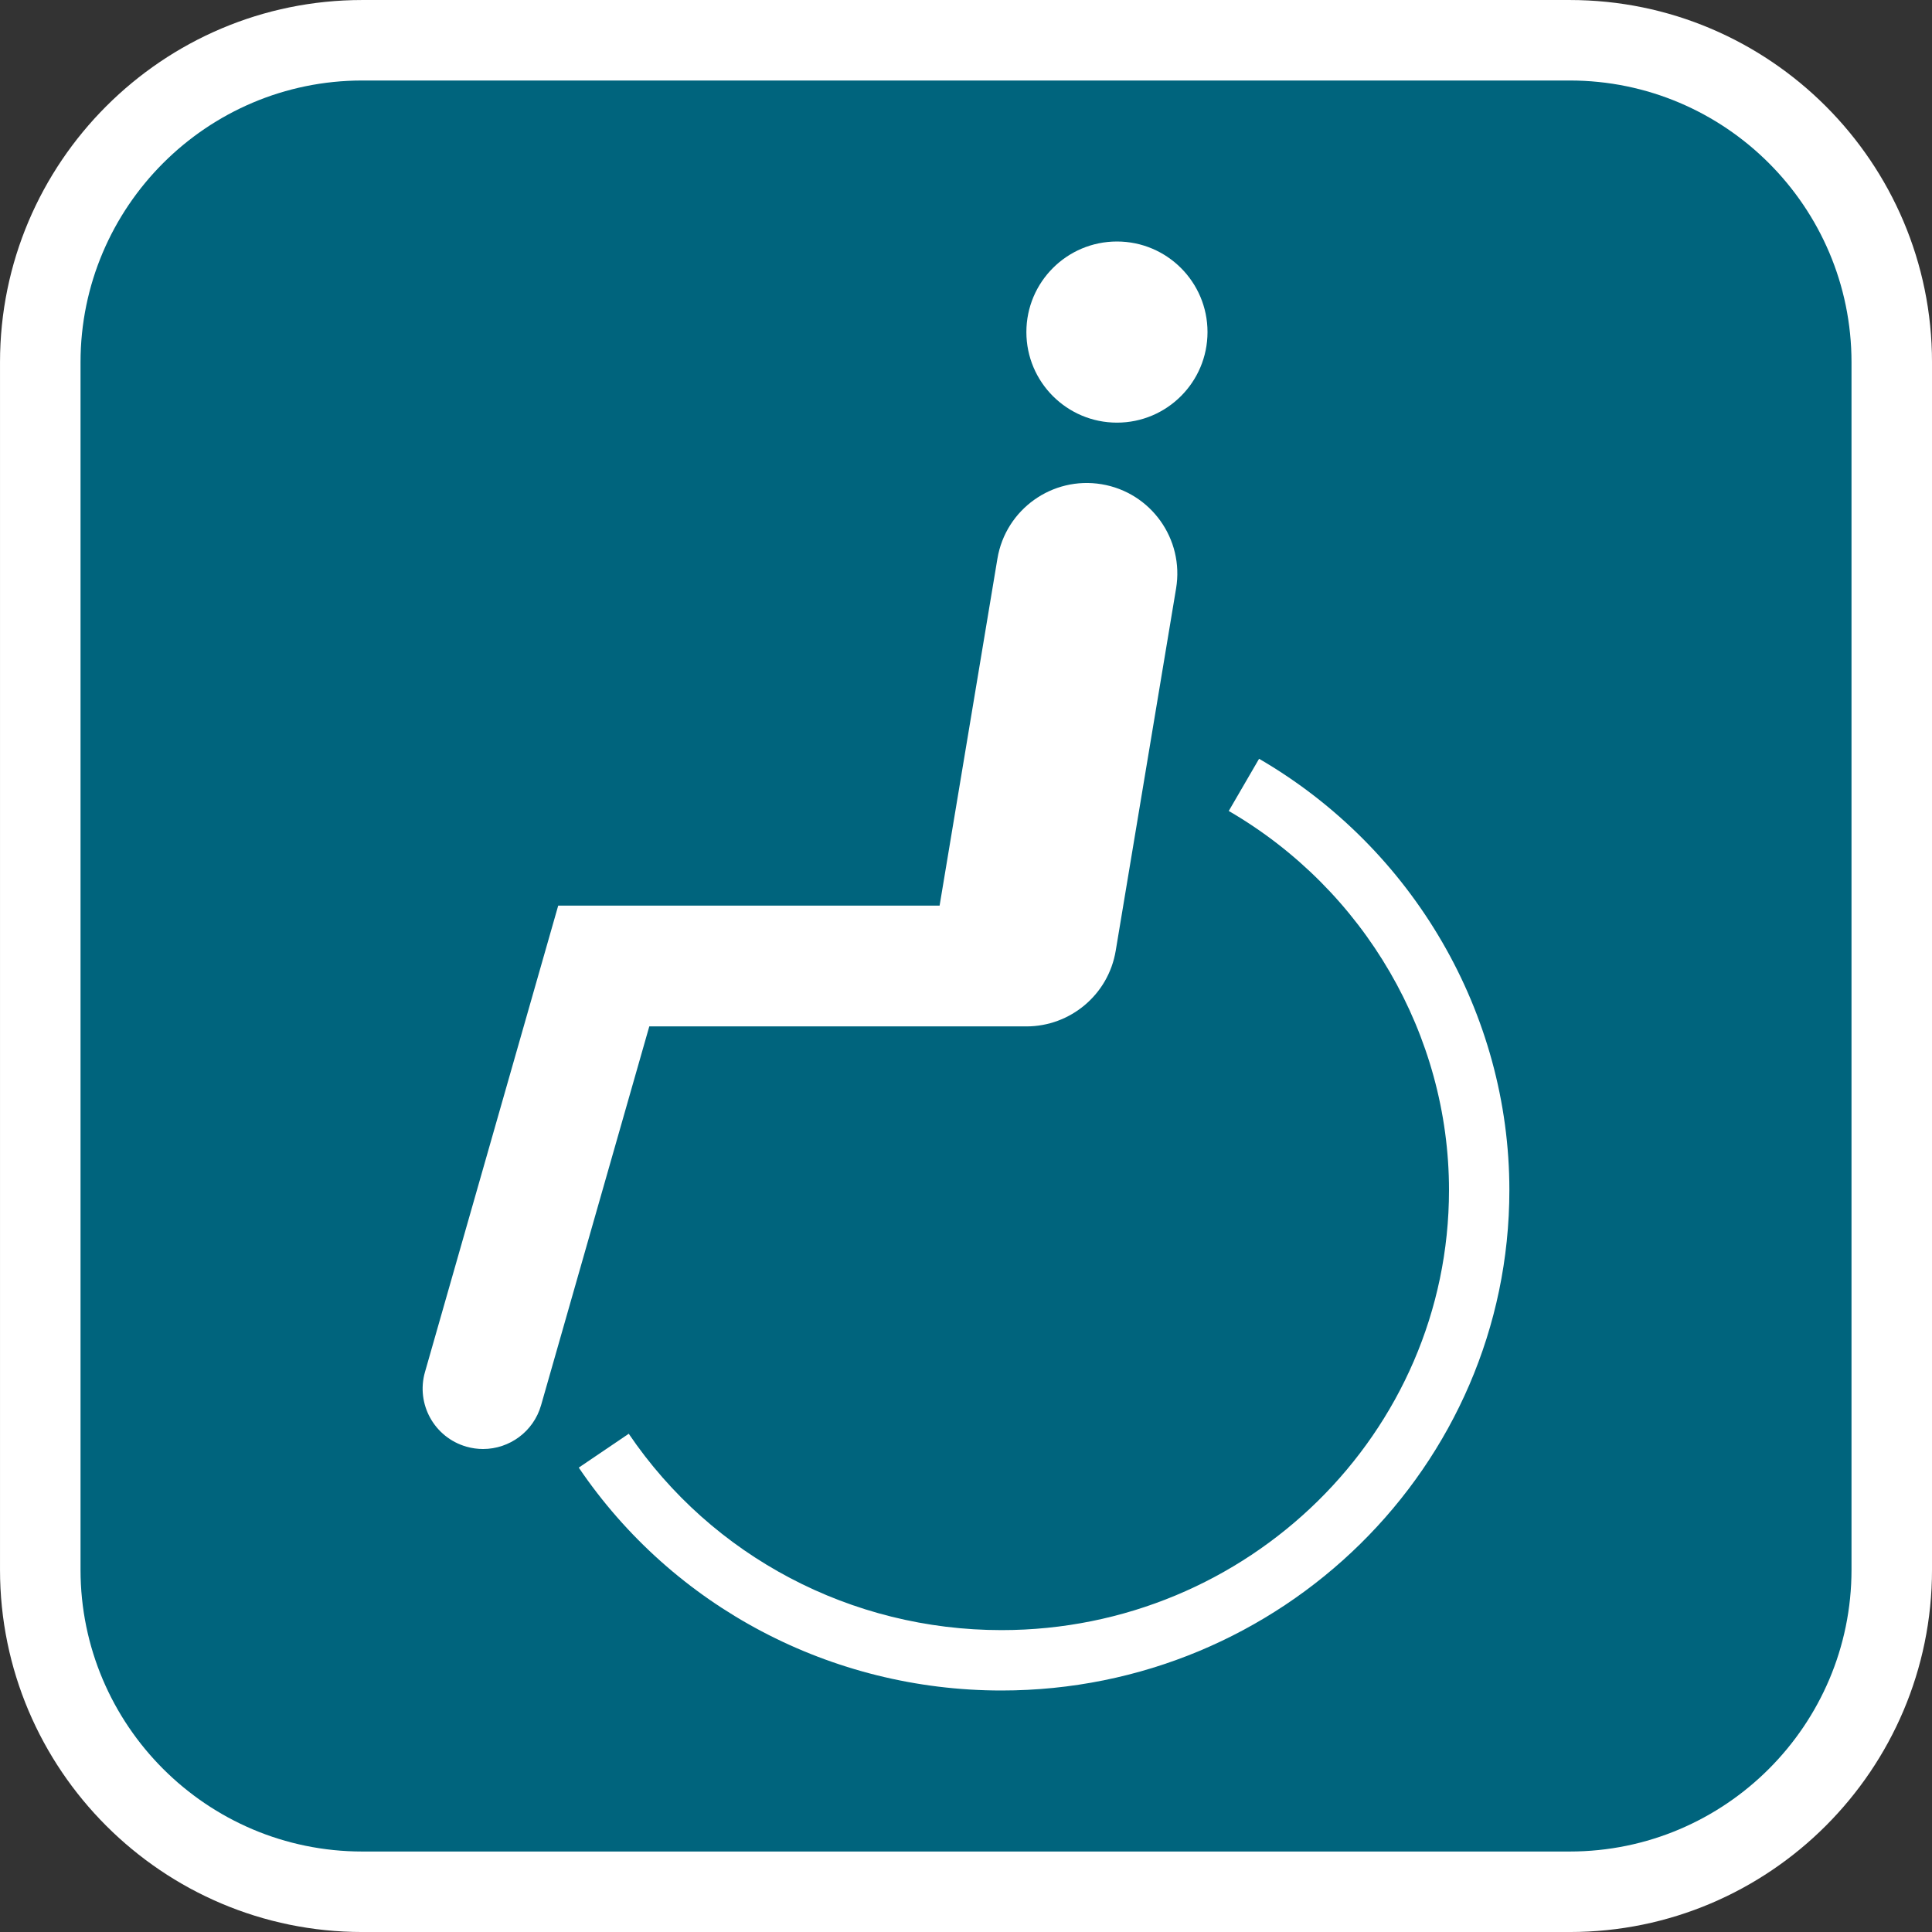
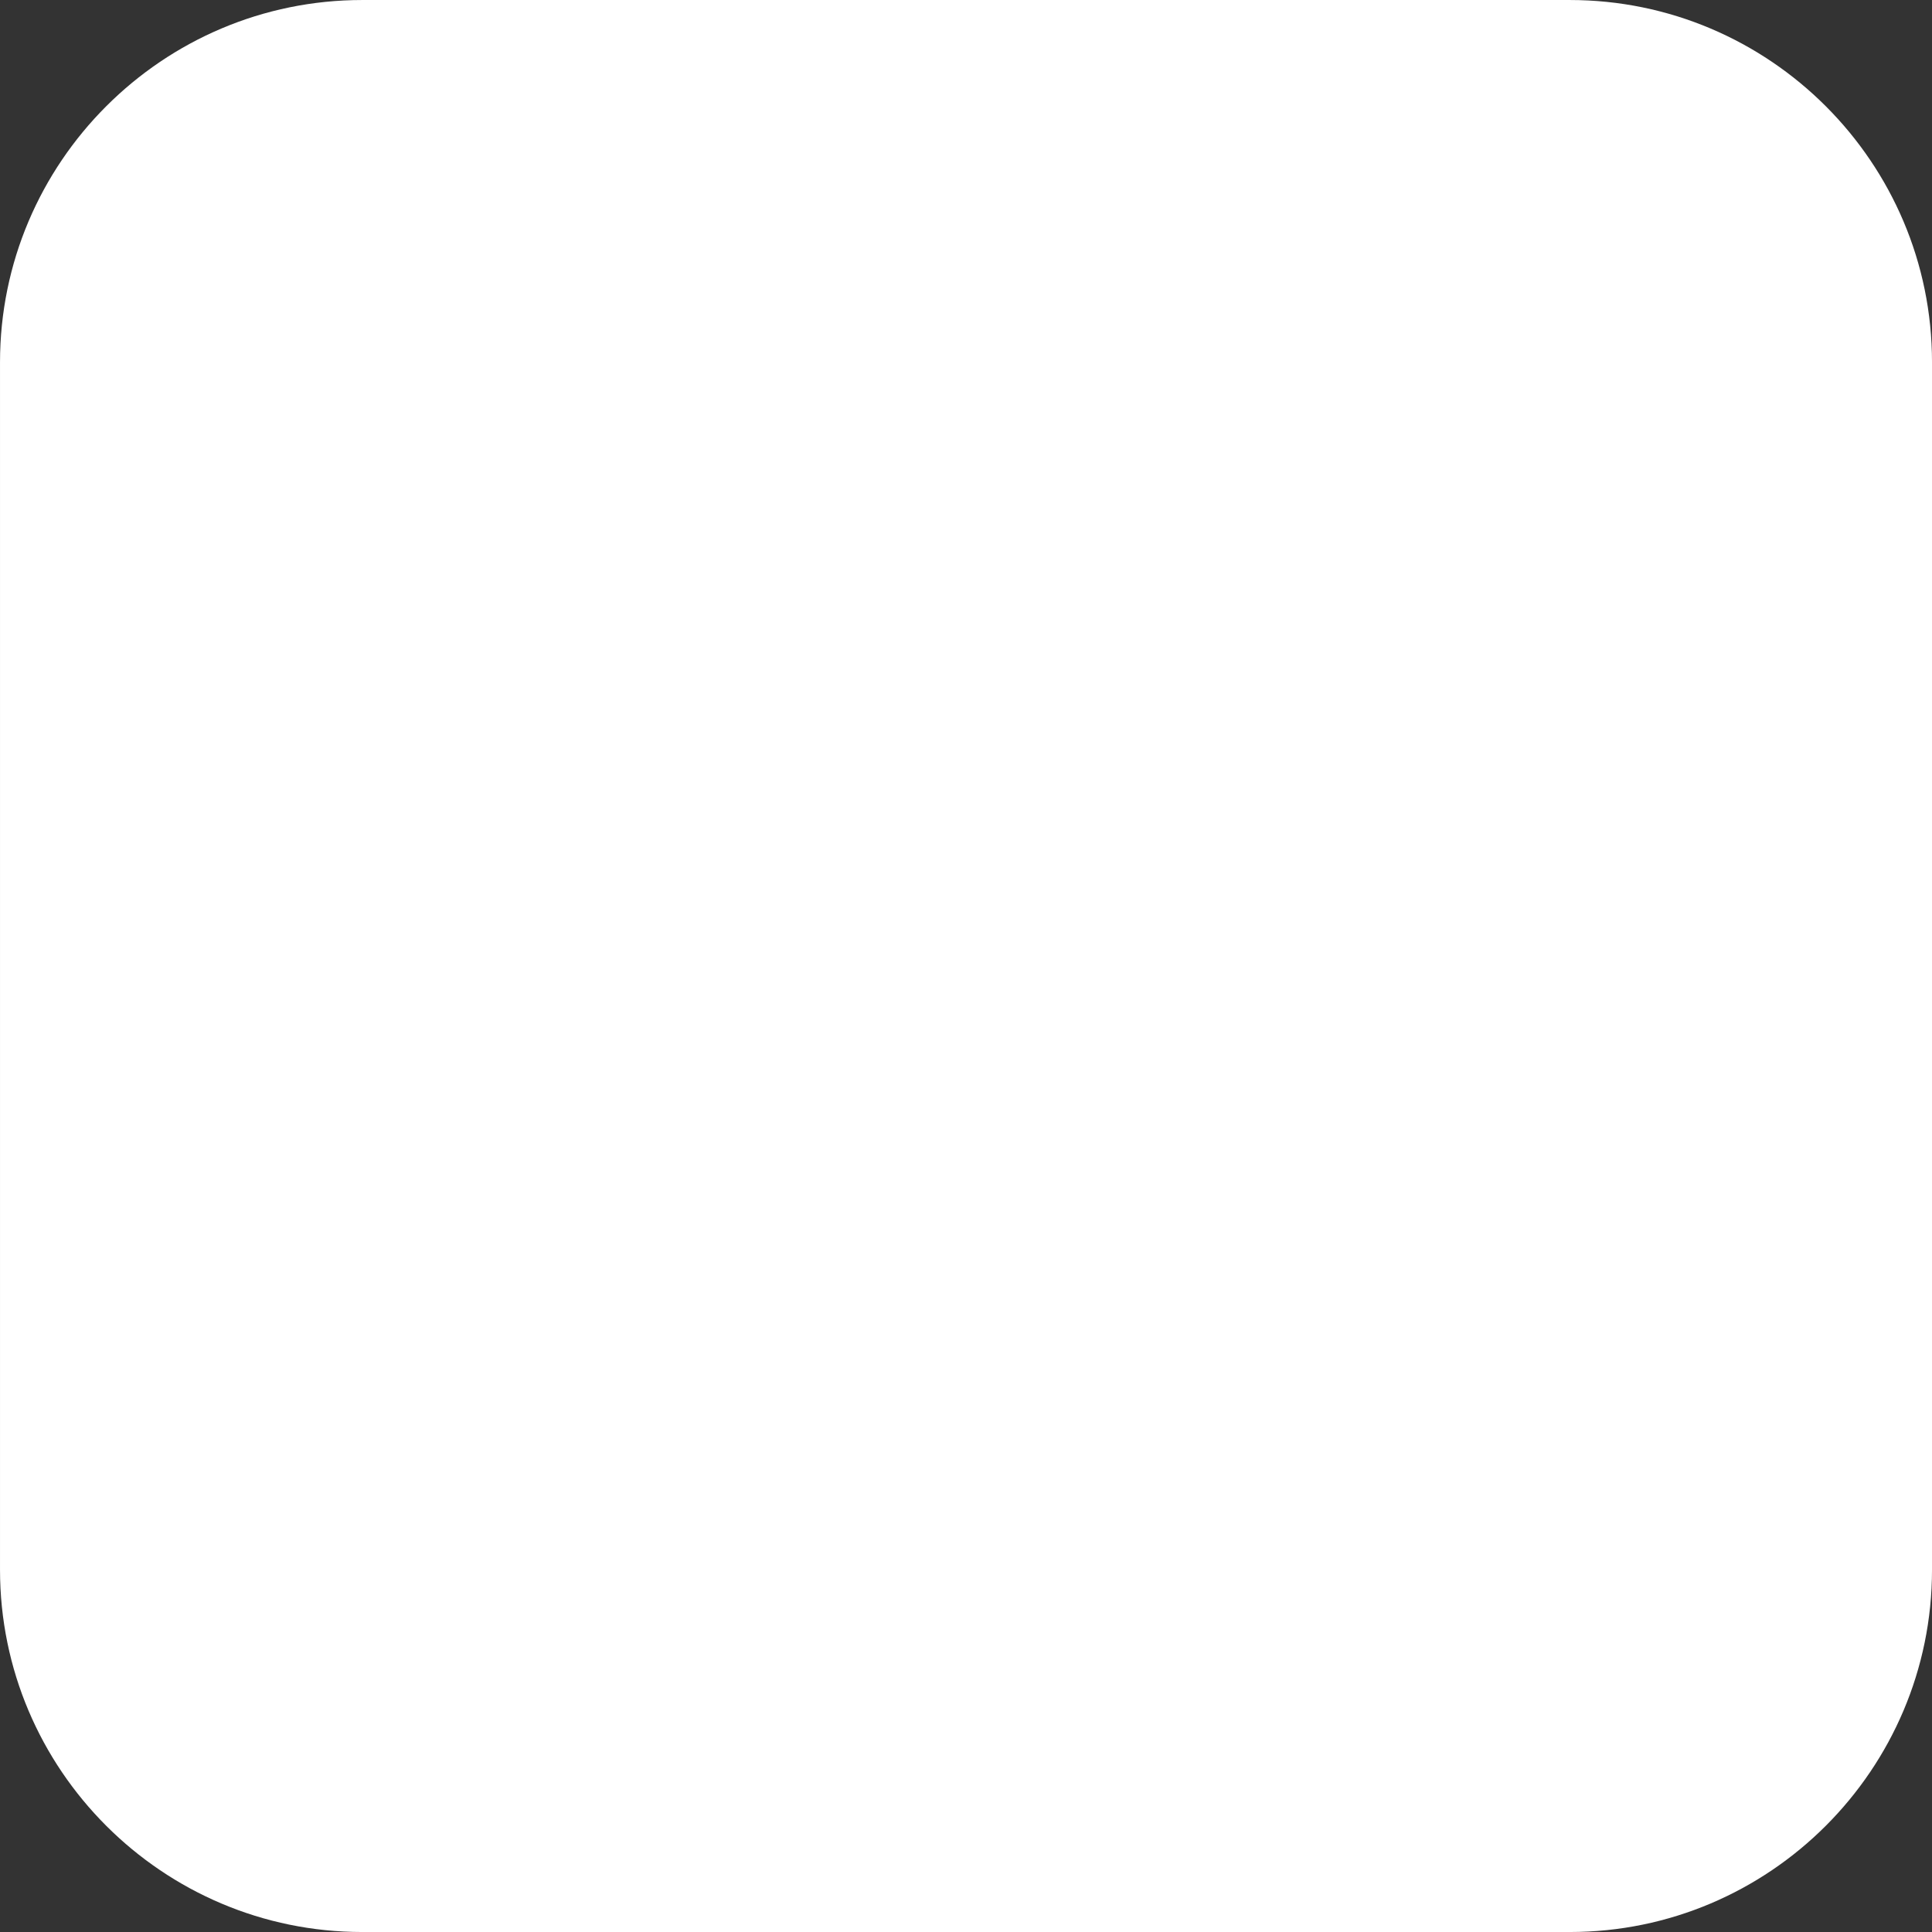
<svg xmlns="http://www.w3.org/2000/svg" version="1.1" id="Calque_1" x="0px" y="0px" width="170.079px" height="170.078px" viewBox="-437.509 280.491 170.079 170.078" enable-background="new -437.509 280.491 170.079 170.078" xml:space="preserve">
  <rect x="-437.509" y="280.491" width="170.079" height="170.078" fill="#333333" stroke="none" />
  <g>
    <path fill="#FFFFFF" d="M-299.321,280.492h-106.297c-17.583,0-31.89,14.305-31.89,31.89v106.299c0,17.585,14.306,31.89,31.89,31.89   h106.297c17.586,0,31.892-14.304,31.892-31.89V312.382C-267.428,294.797-281.734,280.492-299.321,280.492z" />
-     <path fill="#00647D" d="M-299.321,287.578h-106.297c-13.677,0-24.802,11.126-24.802,24.804v106.299   c0,13.677,11.125,24.804,24.802,24.804h106.297c13.678,0,24.805-11.126,24.805-24.804V312.382   C-274.516,298.705-285.643,287.578-299.321,287.578z" />
  </g>
  <g>
-     <path fill="#FFFFFF" d="M-349.346,423.994c21.723,0,39.396-17.377,39.396-38.736c0-13.638-7.429-26.427-19.388-33.376l2.669-4.594   c13.591,7.895,22.034,22.445,22.034,37.97c0,24.29-20.058,44.052-44.712,44.052c-14.974,0-28.886-7.335-37.212-19.621l4.4-2.981   C-374.823,417.532-362.555,423.994-349.346,423.994z" />
-     <path fill="#FFFFFF" d="M-339.18,317.697c-4.403,0-7.974-3.571-7.974-7.973c0-4.404,3.571-7.973,7.974-7.973   c4.4,0,7.971,3.568,7.971,7.973C-331.21,314.125-334.78,317.697-339.18,317.697z" />
    <path fill="#FFFFFF" d="M-400.097,401.275l11.729-41.06h33.574l5.09-30.543c0.725-4.343,4.834-7.276,9.175-6.553   c4.343,0.724,7.277,4.831,6.554,9.174l-5.314,31.89c-0.65,3.9-4.027,6.665-7.855,6.665c-0.015,0-0.029-0.004-0.044-0.004h-33.161   l-9.527,33.351c-0.668,2.335-2.796,3.856-5.108,3.856c-0.483,0-0.974-0.065-1.463-0.206   C-399.27,407.038-400.905,404.098-400.097,401.275z" />
  </g>
</svg>